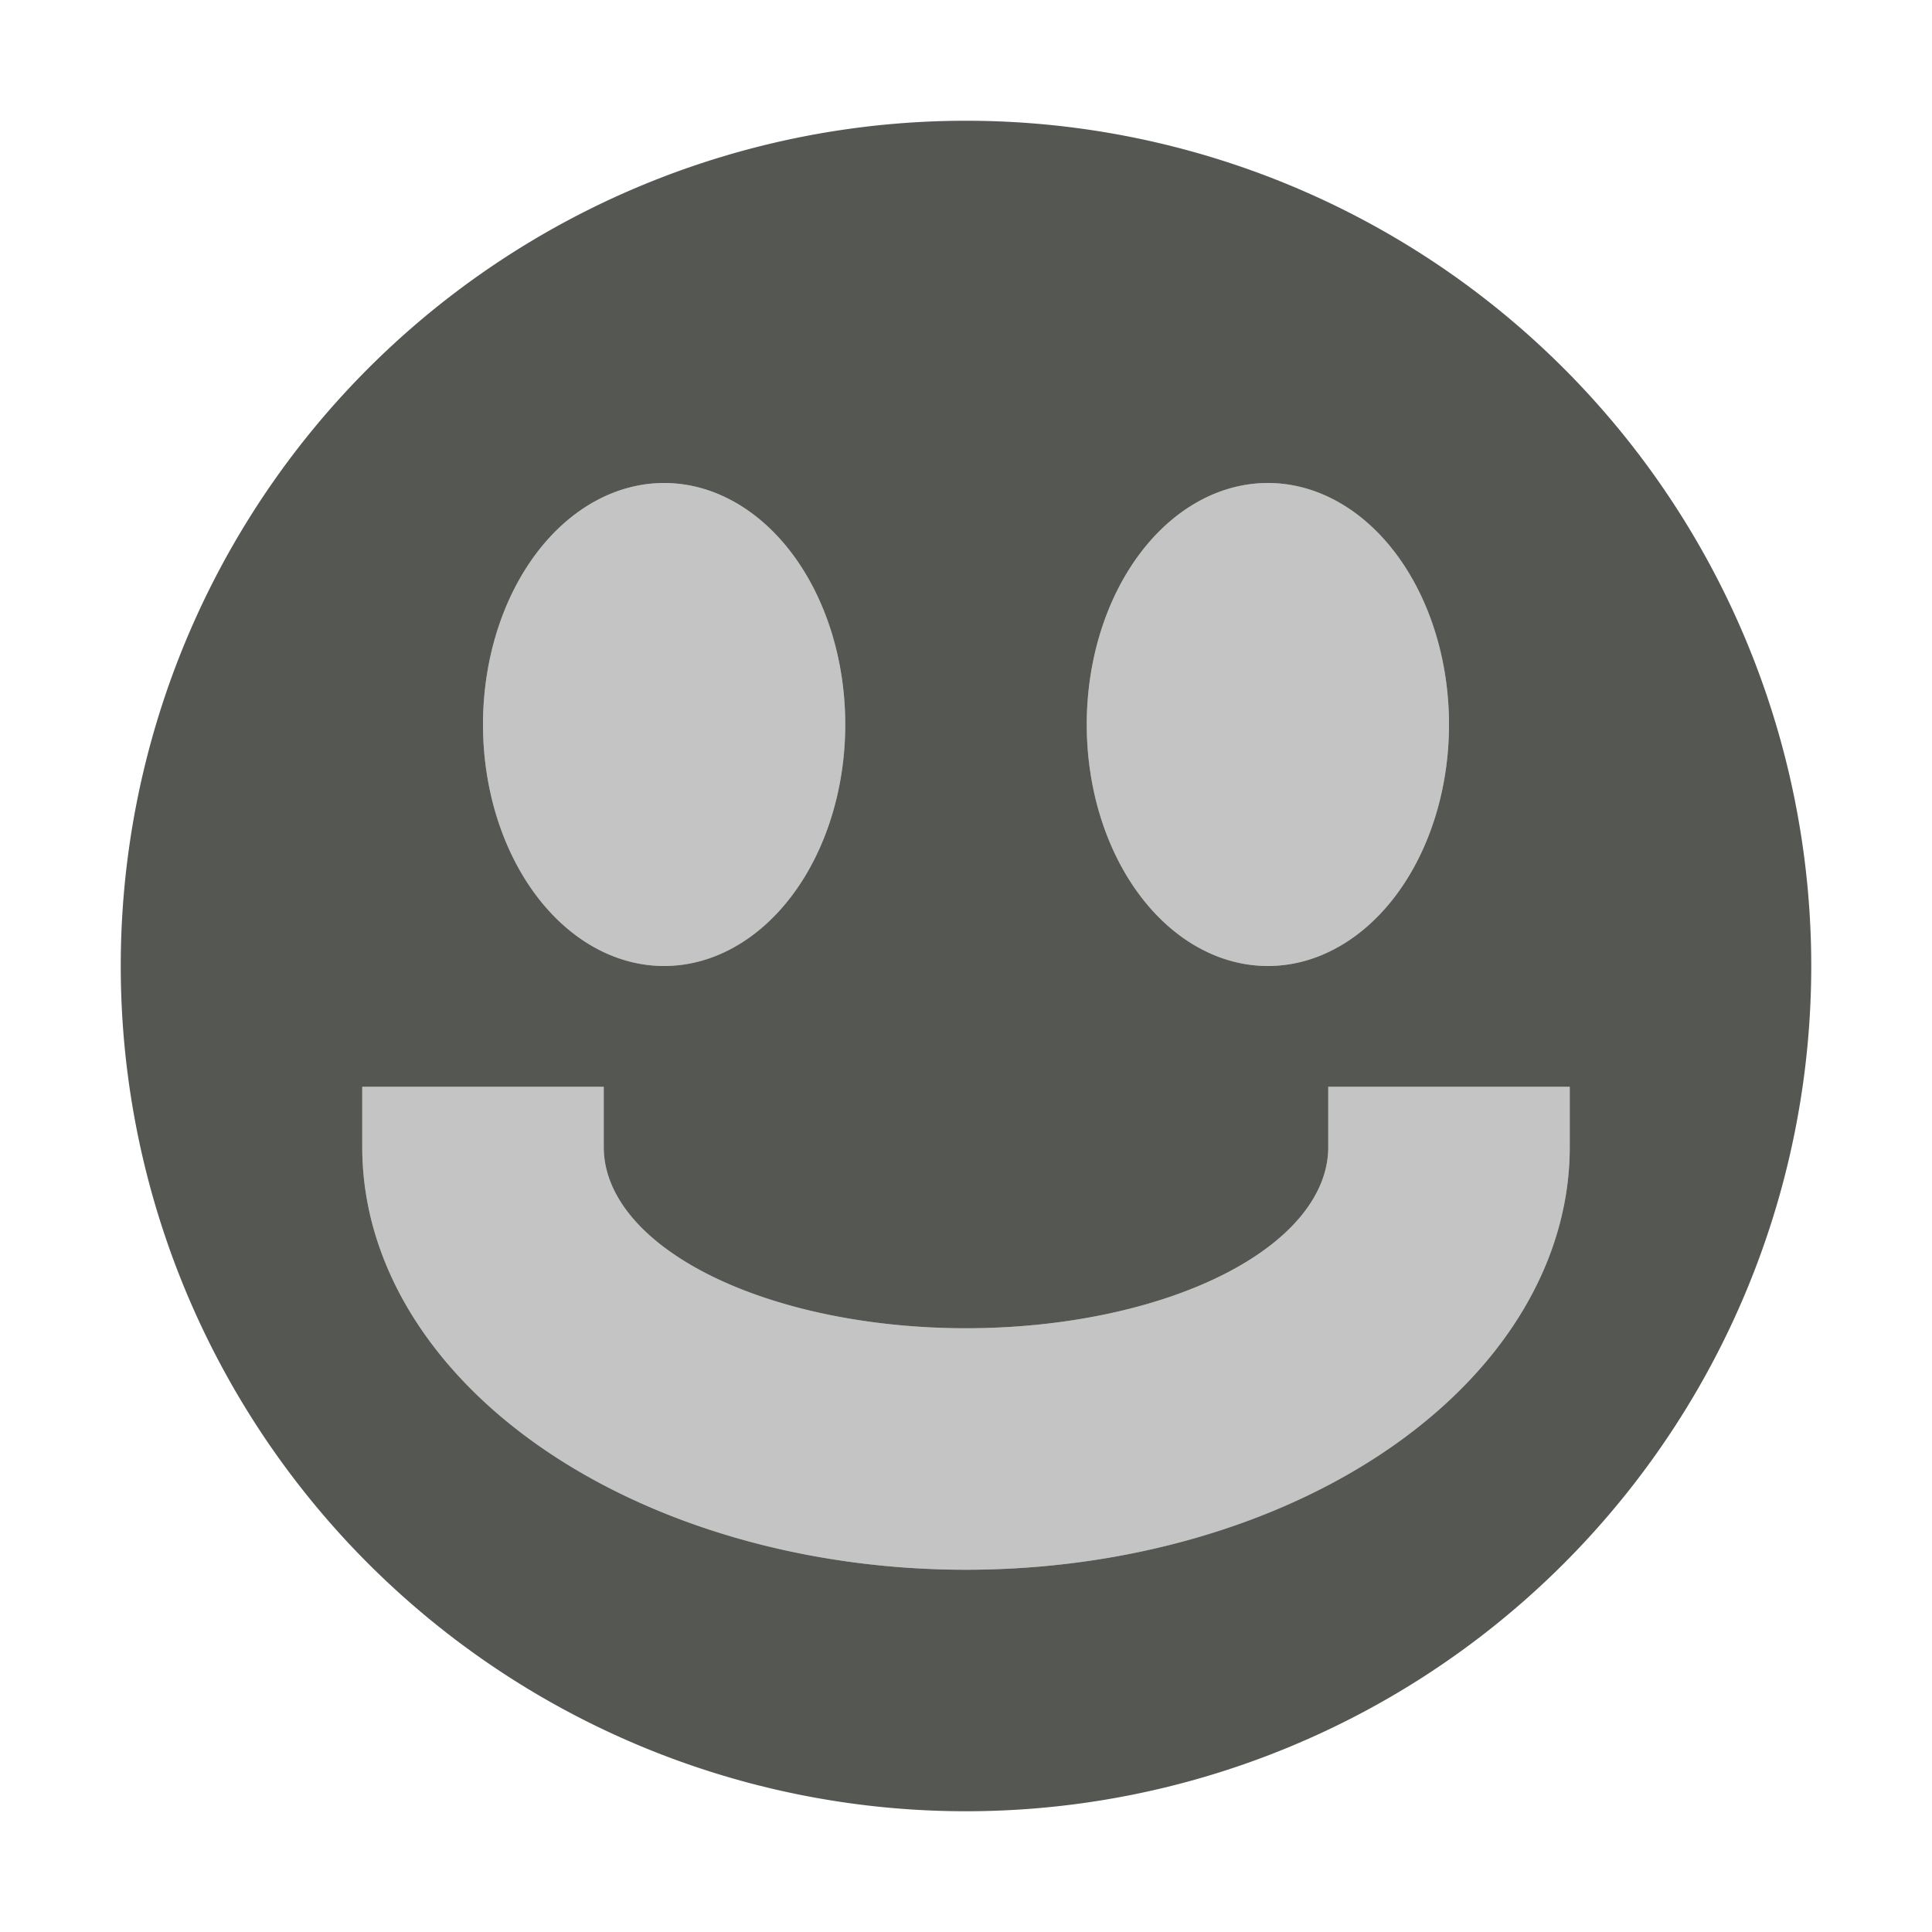
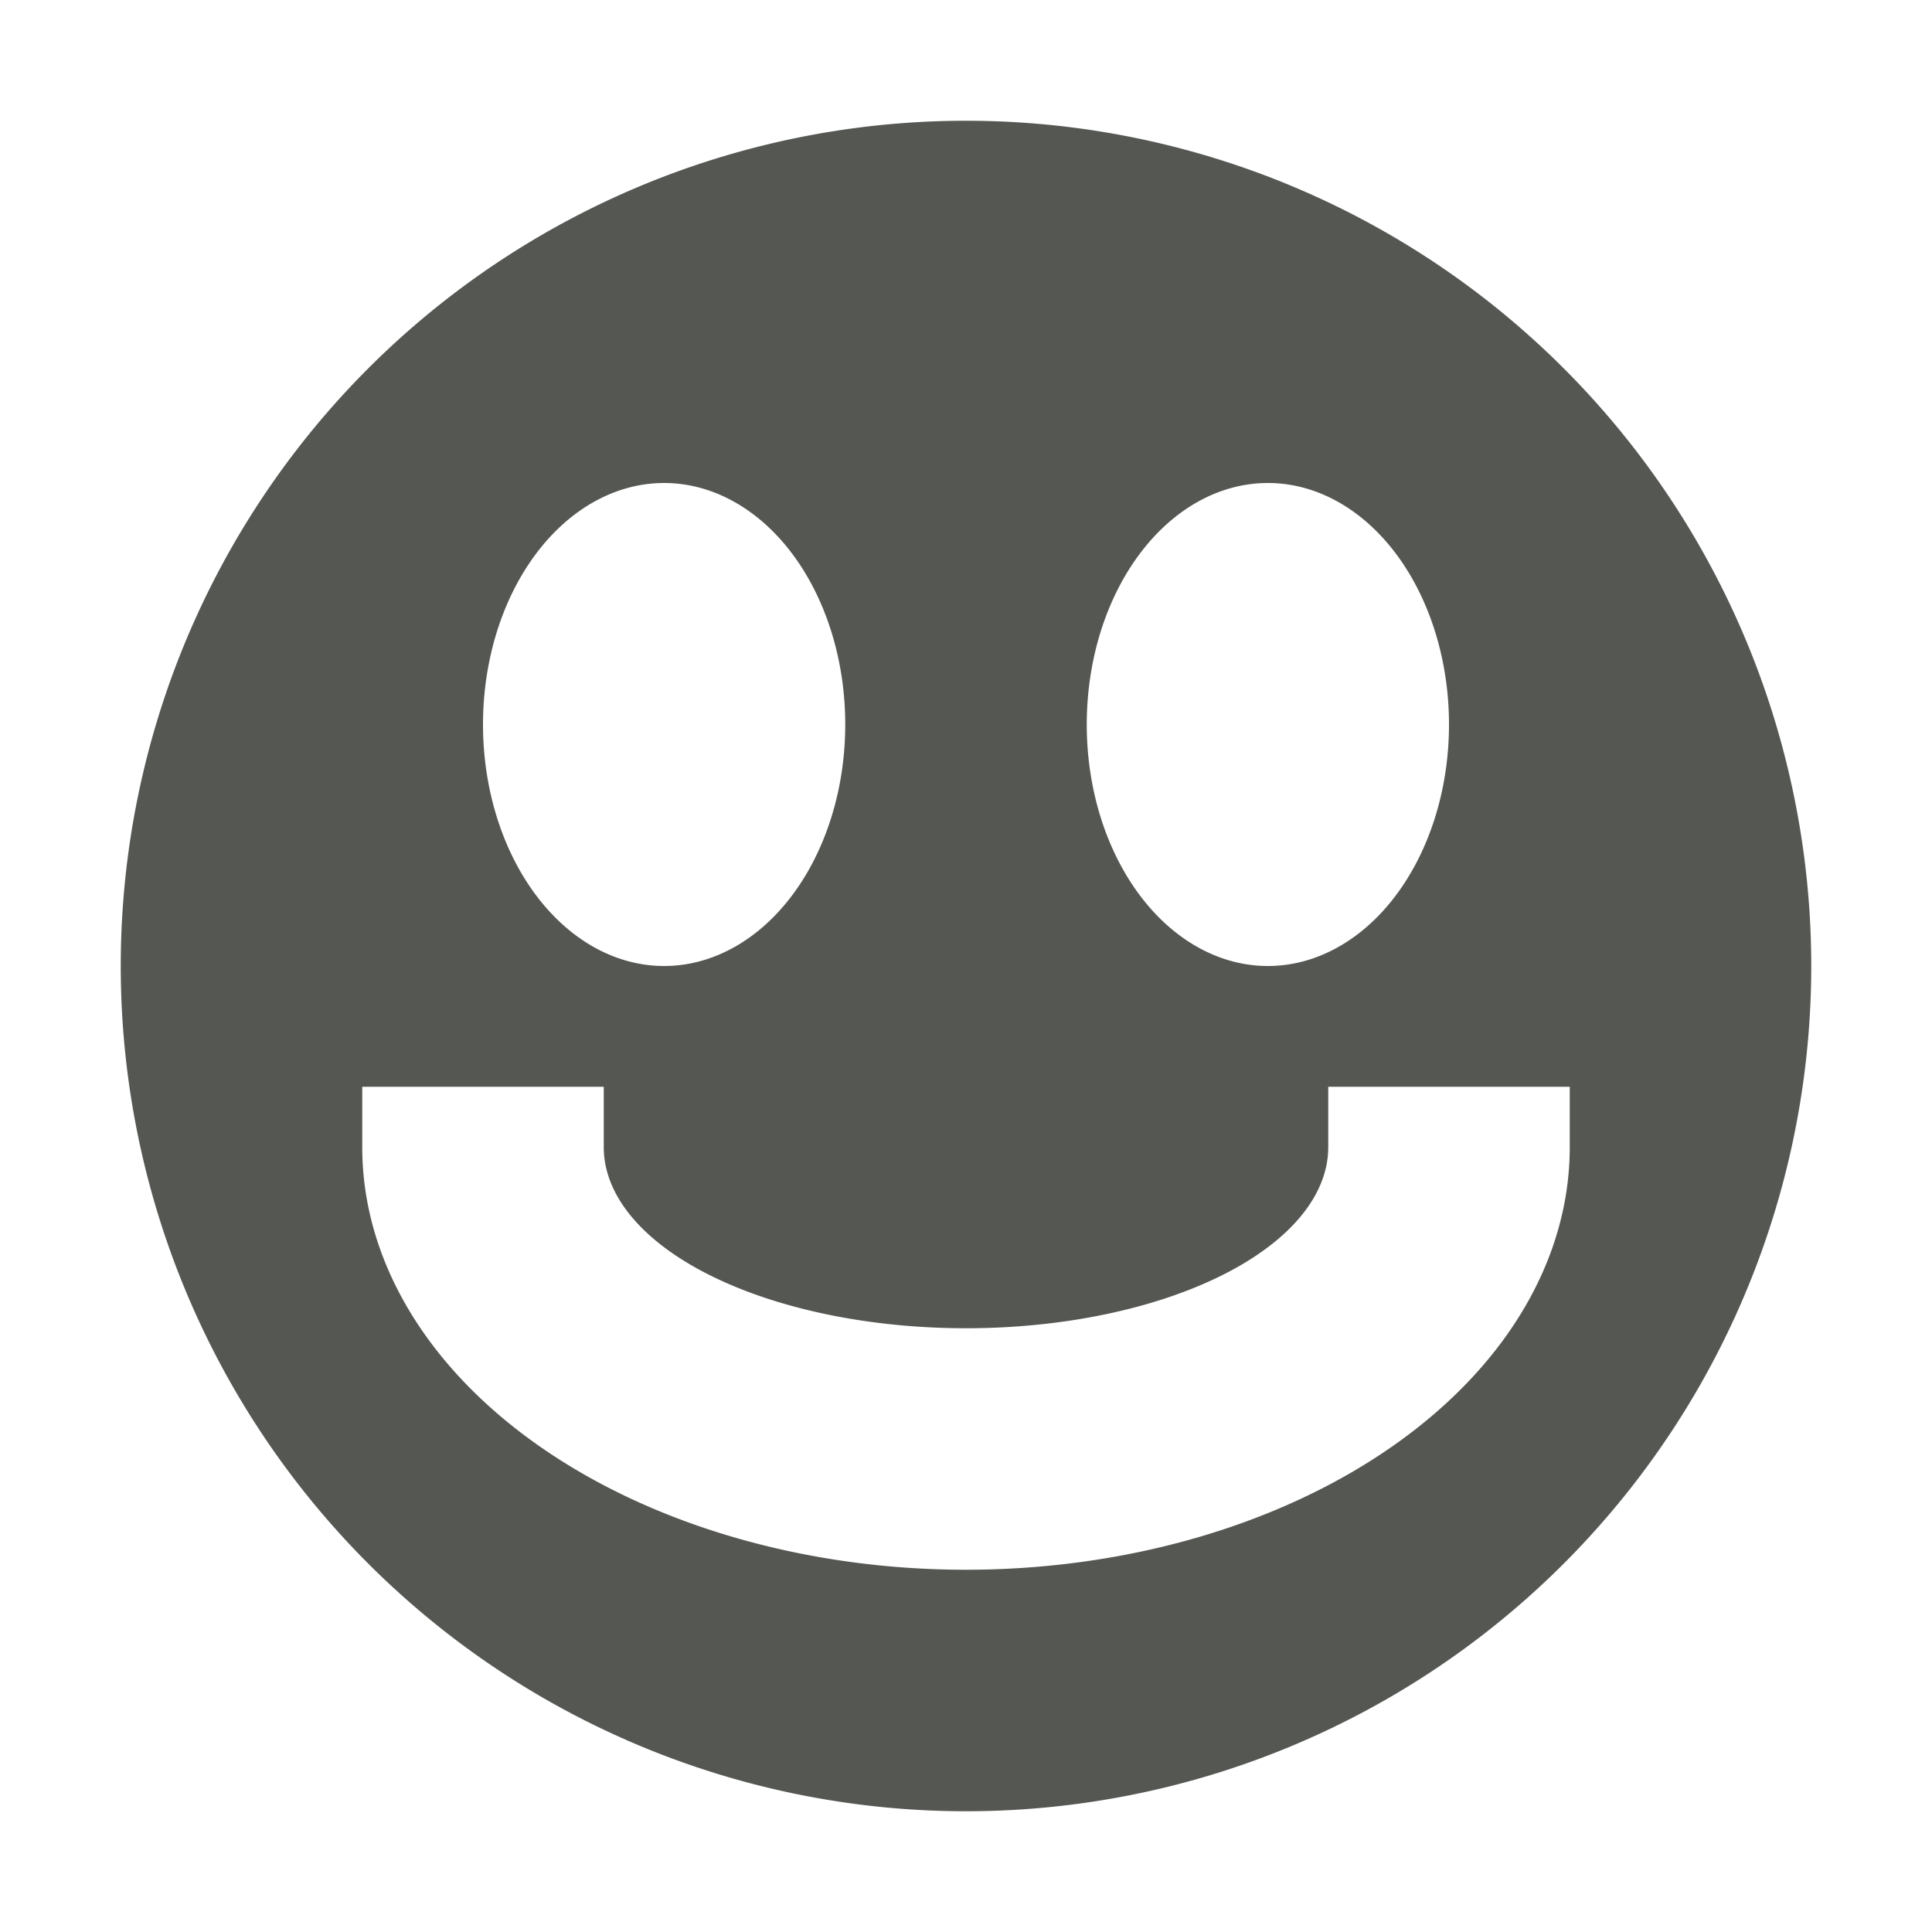
<svg xmlns="http://www.w3.org/2000/svg" viewBox="0 0 16 16">
  <path style="fill:#555753" d="M 8 1 A 7 7 0 0 0 1 8 A 7 7 0 0 0 8 15 A 7 7 0 0 0 15 8 A 7 7 0 0 0 8 1 z M 5.5 4 A 1.5 2 0 0 1 7 6 A 1.5 2 0 0 1 5.5 8 A 1.5 2 0 0 1 4 6 A 1.5 2 0 0 1 5.5 4 z M 10.5 4 A 1.5 2 0 0 1 12 6 A 1.5 2 0 0 1 10.5 8 A 1.5 2 0 0 1 9 6 A 1.5 2 0 0 1 10.5 4 z M 3 9 L 3 9 L 5 9 L 5 9.5 A 3 1.5 0 0 0 8 11 A 3 1.5 0 0 0 11 9.5 L 11 9 L 12.94 9 L 13 9 L 13 9.5 A 5 3.5 0 0 1 8 13 A 5 3.5 0 0 1 3 9.5 L 3 9 z " />
-   <path style="opacity:0.35;fill:#555753" d="M 5.5,4 A 1.5,2 0 0 0 4,6 1.5,2 0 0 0 5.5,8 1.5,2 0 0 0 7,6 1.5,2 0 0 0 5.5,4 Z m 5,0 A 1.5,2 0 0 0 9,6 1.5,2 0 0 0 10.5,8 1.5,2 0 0 0 12,6 1.5,2 0 0 0 10.5,4 Z M 3,9 V 9.5 A 5,3.5 0 0 0 8,13 5,3.5 0 0 0 13,9.5 V 9 H 12.94 11 V 9.5 A 3,1.5 0 0 1 8,11 3,1.5 0 0 1 5,9.5 V 9 H 3 Z" />
</svg>